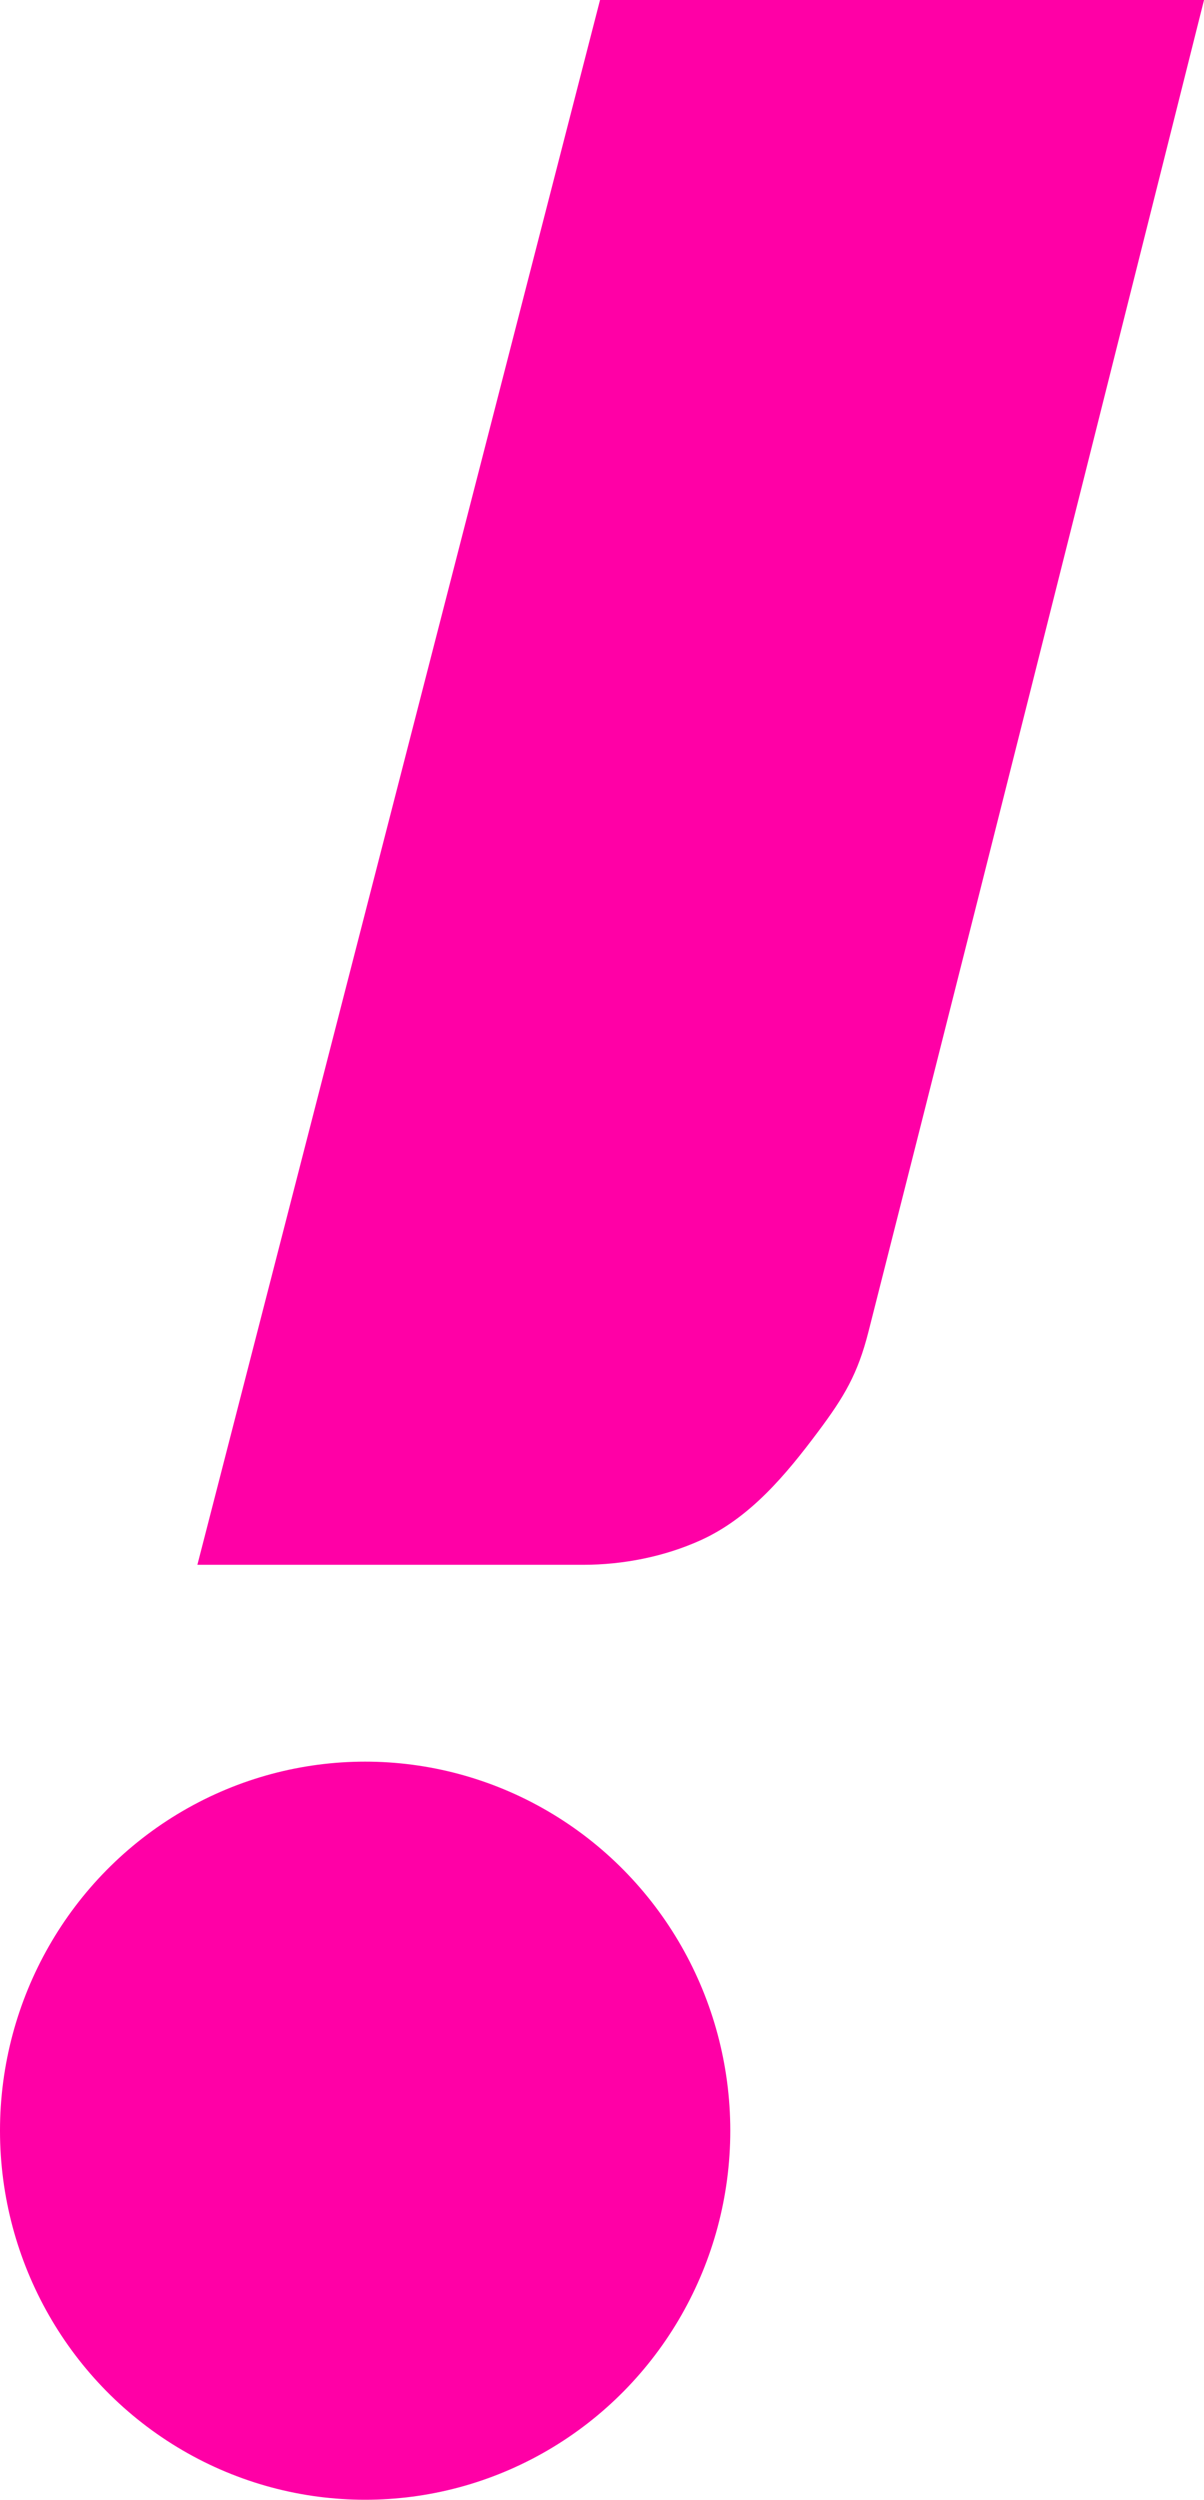
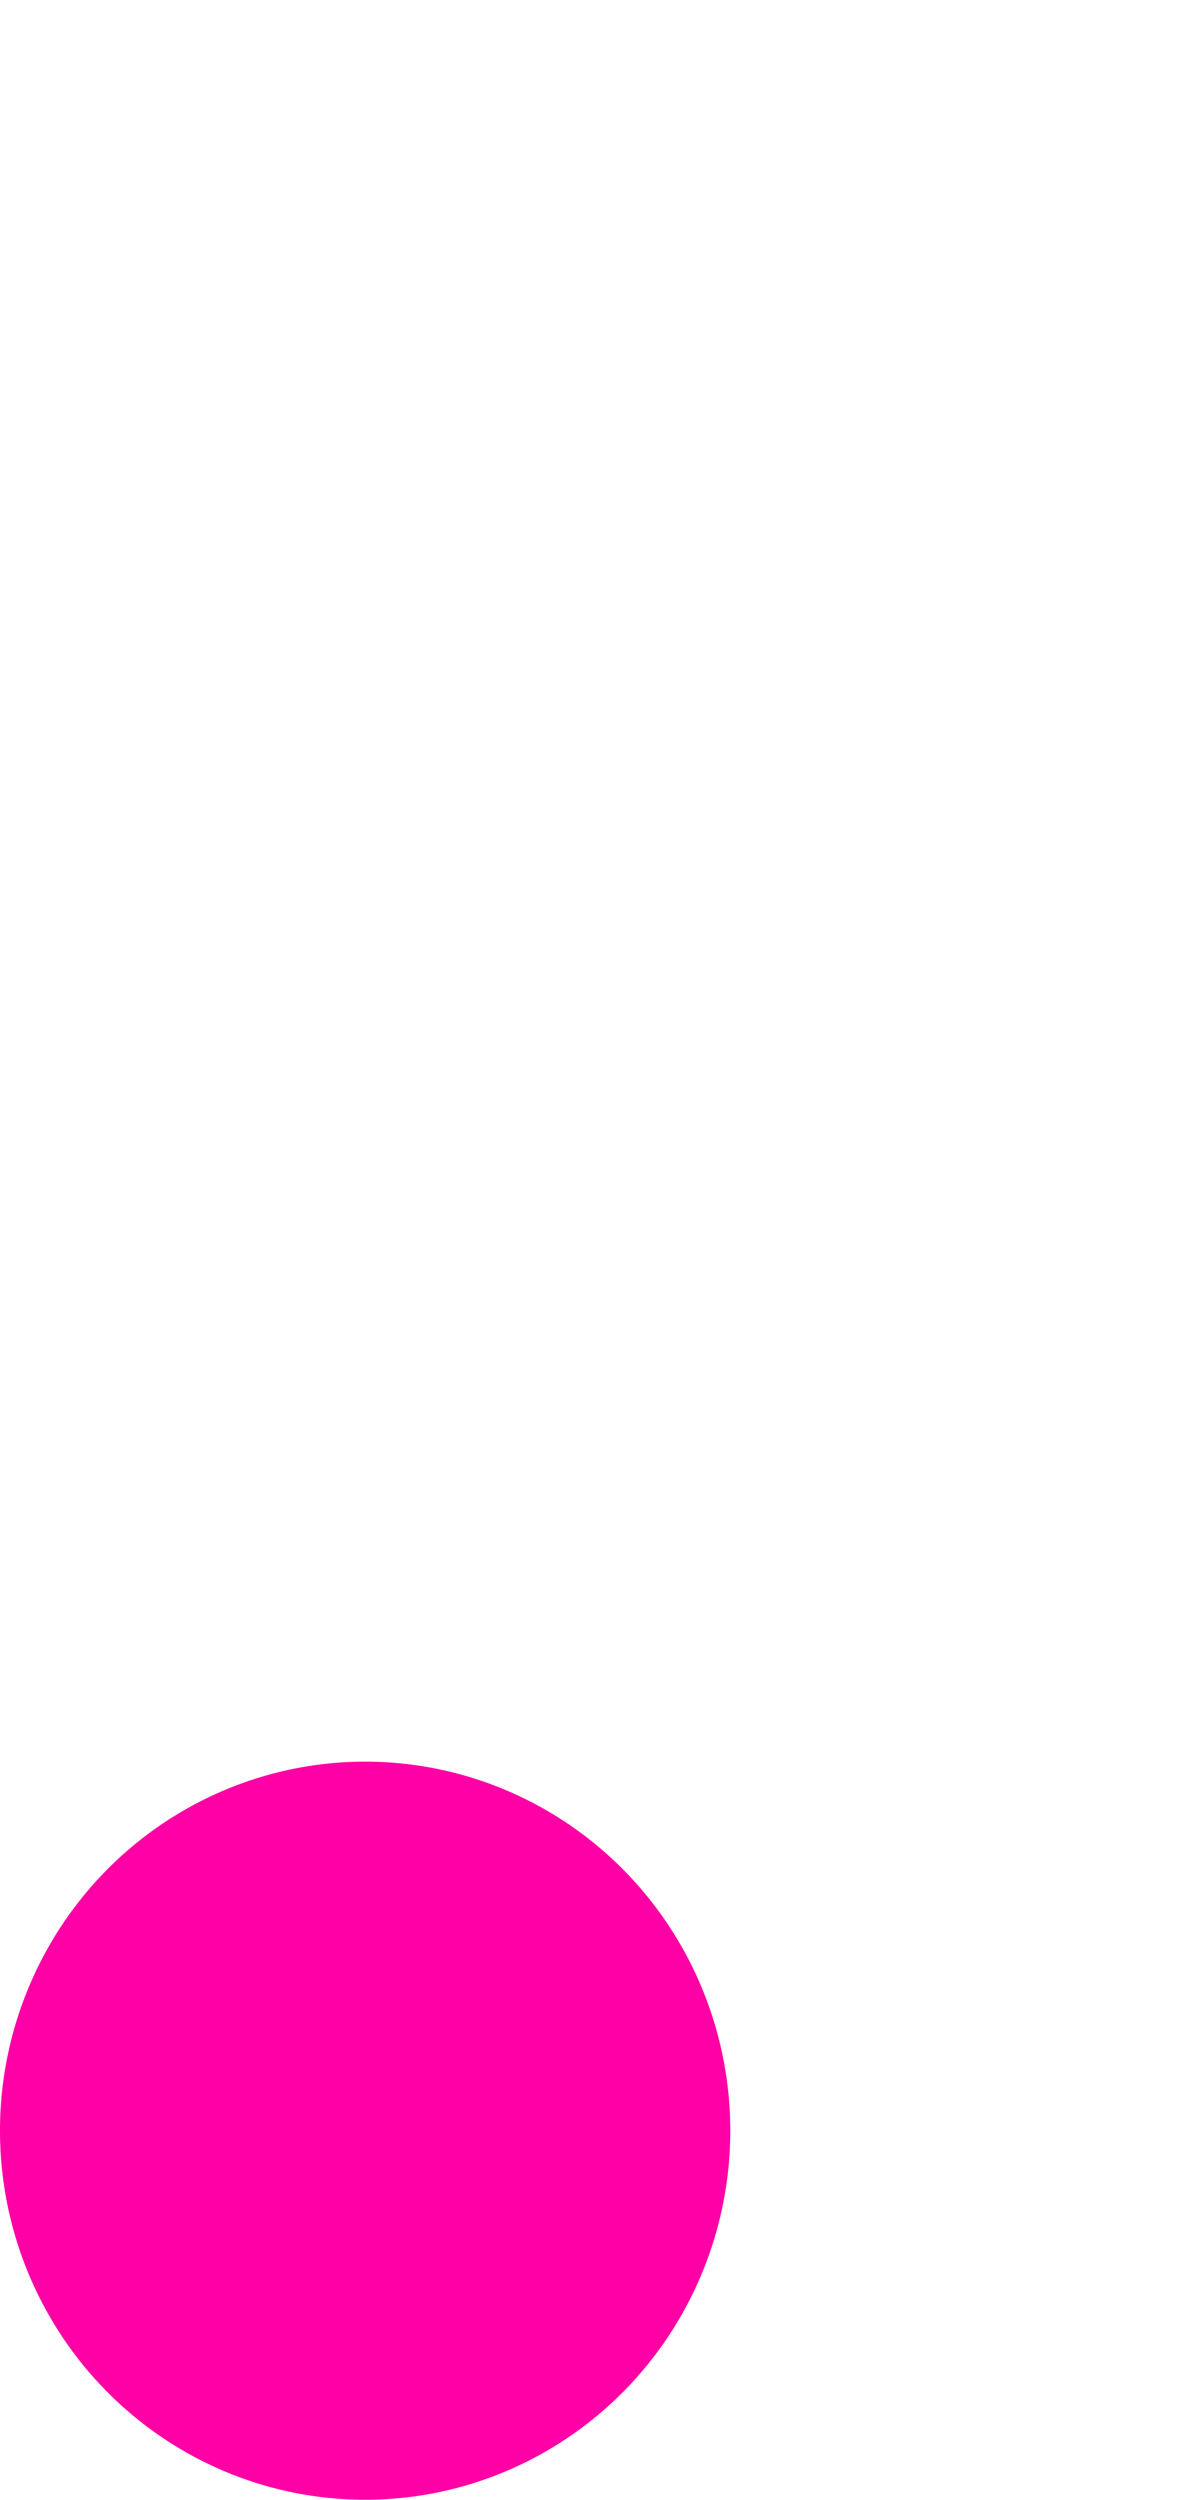
<svg xmlns="http://www.w3.org/2000/svg" width="80" height="166" viewBox="0 0 80 166" fill="none">
-   <path d="M39.869 0H80.001C80.001 0 66.23 54.898 57.705 88.437C56.991 91.247 56.099 92.745 54.361 95.07C52.226 97.925 49.846 100.79 46.558 102.28C44.148 103.372 41.402 103.913 38.755 103.913C29.181 103.913 13.115 103.913 13.115 103.913L39.869 0Z" fill="#FF00A6" />
  <ellipse cx="24.262" cy="141.492" rx="24.262" ry="24.508" fill="#FF00A6" />
</svg>